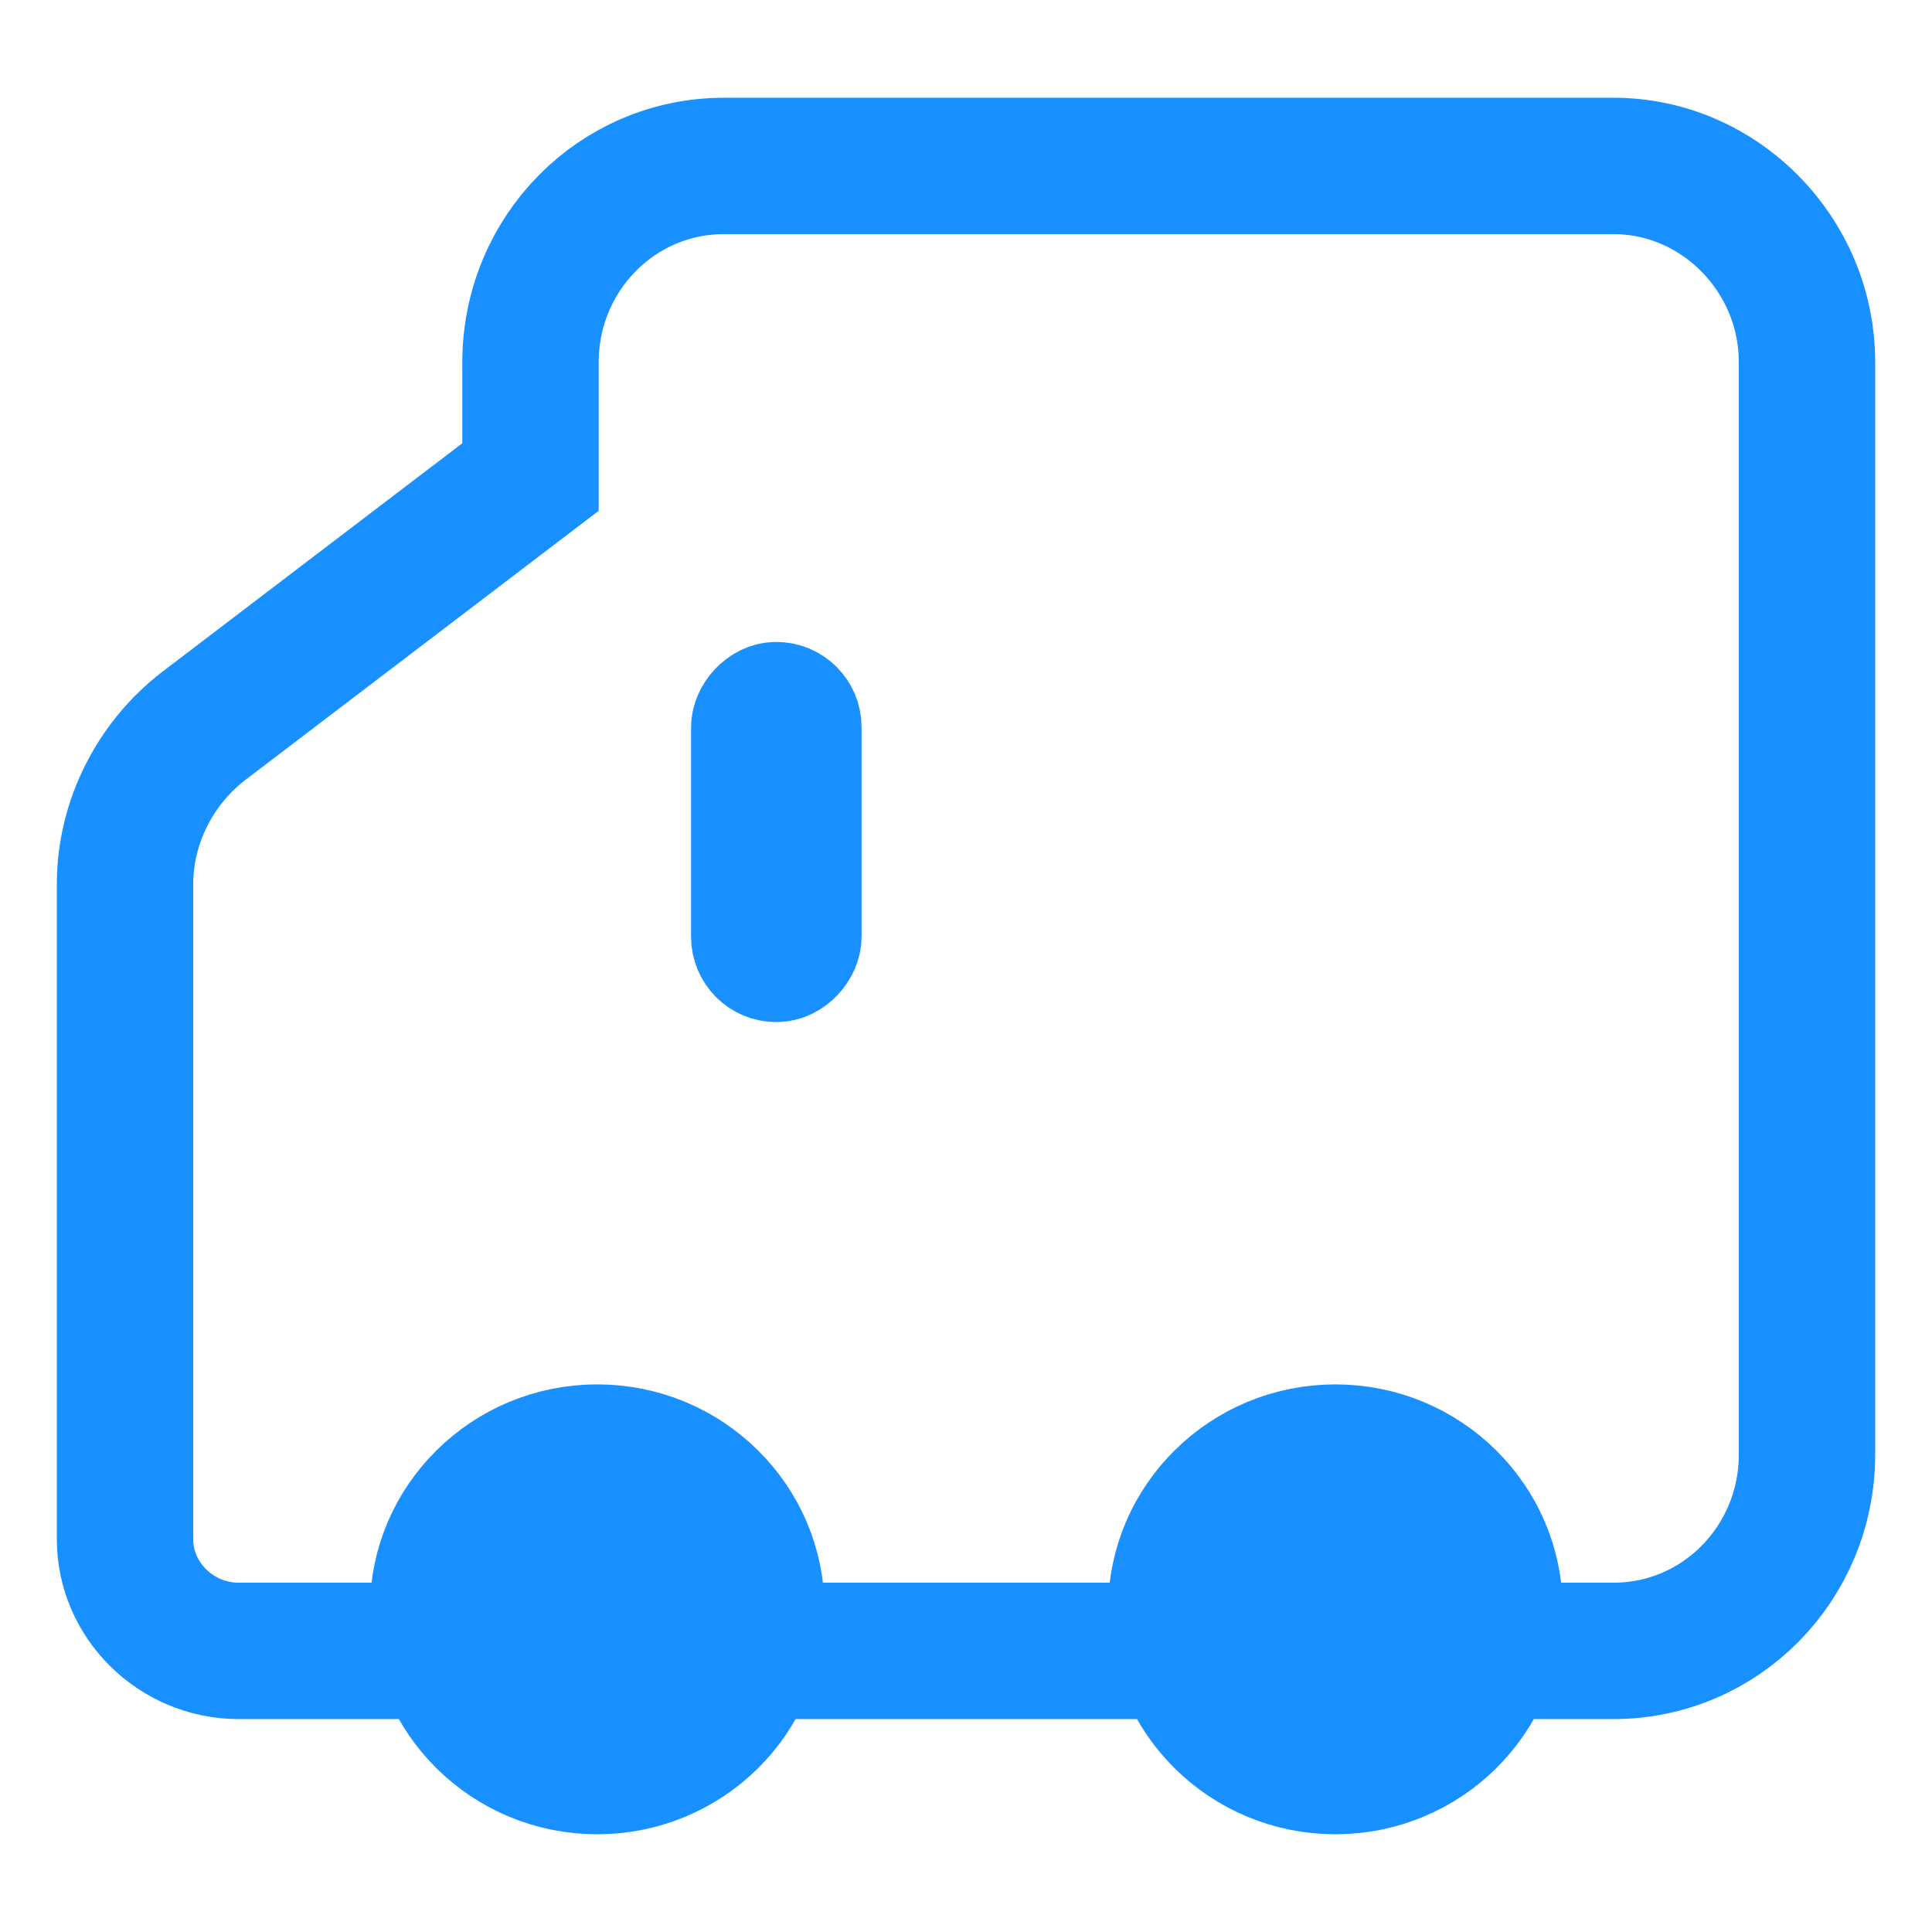
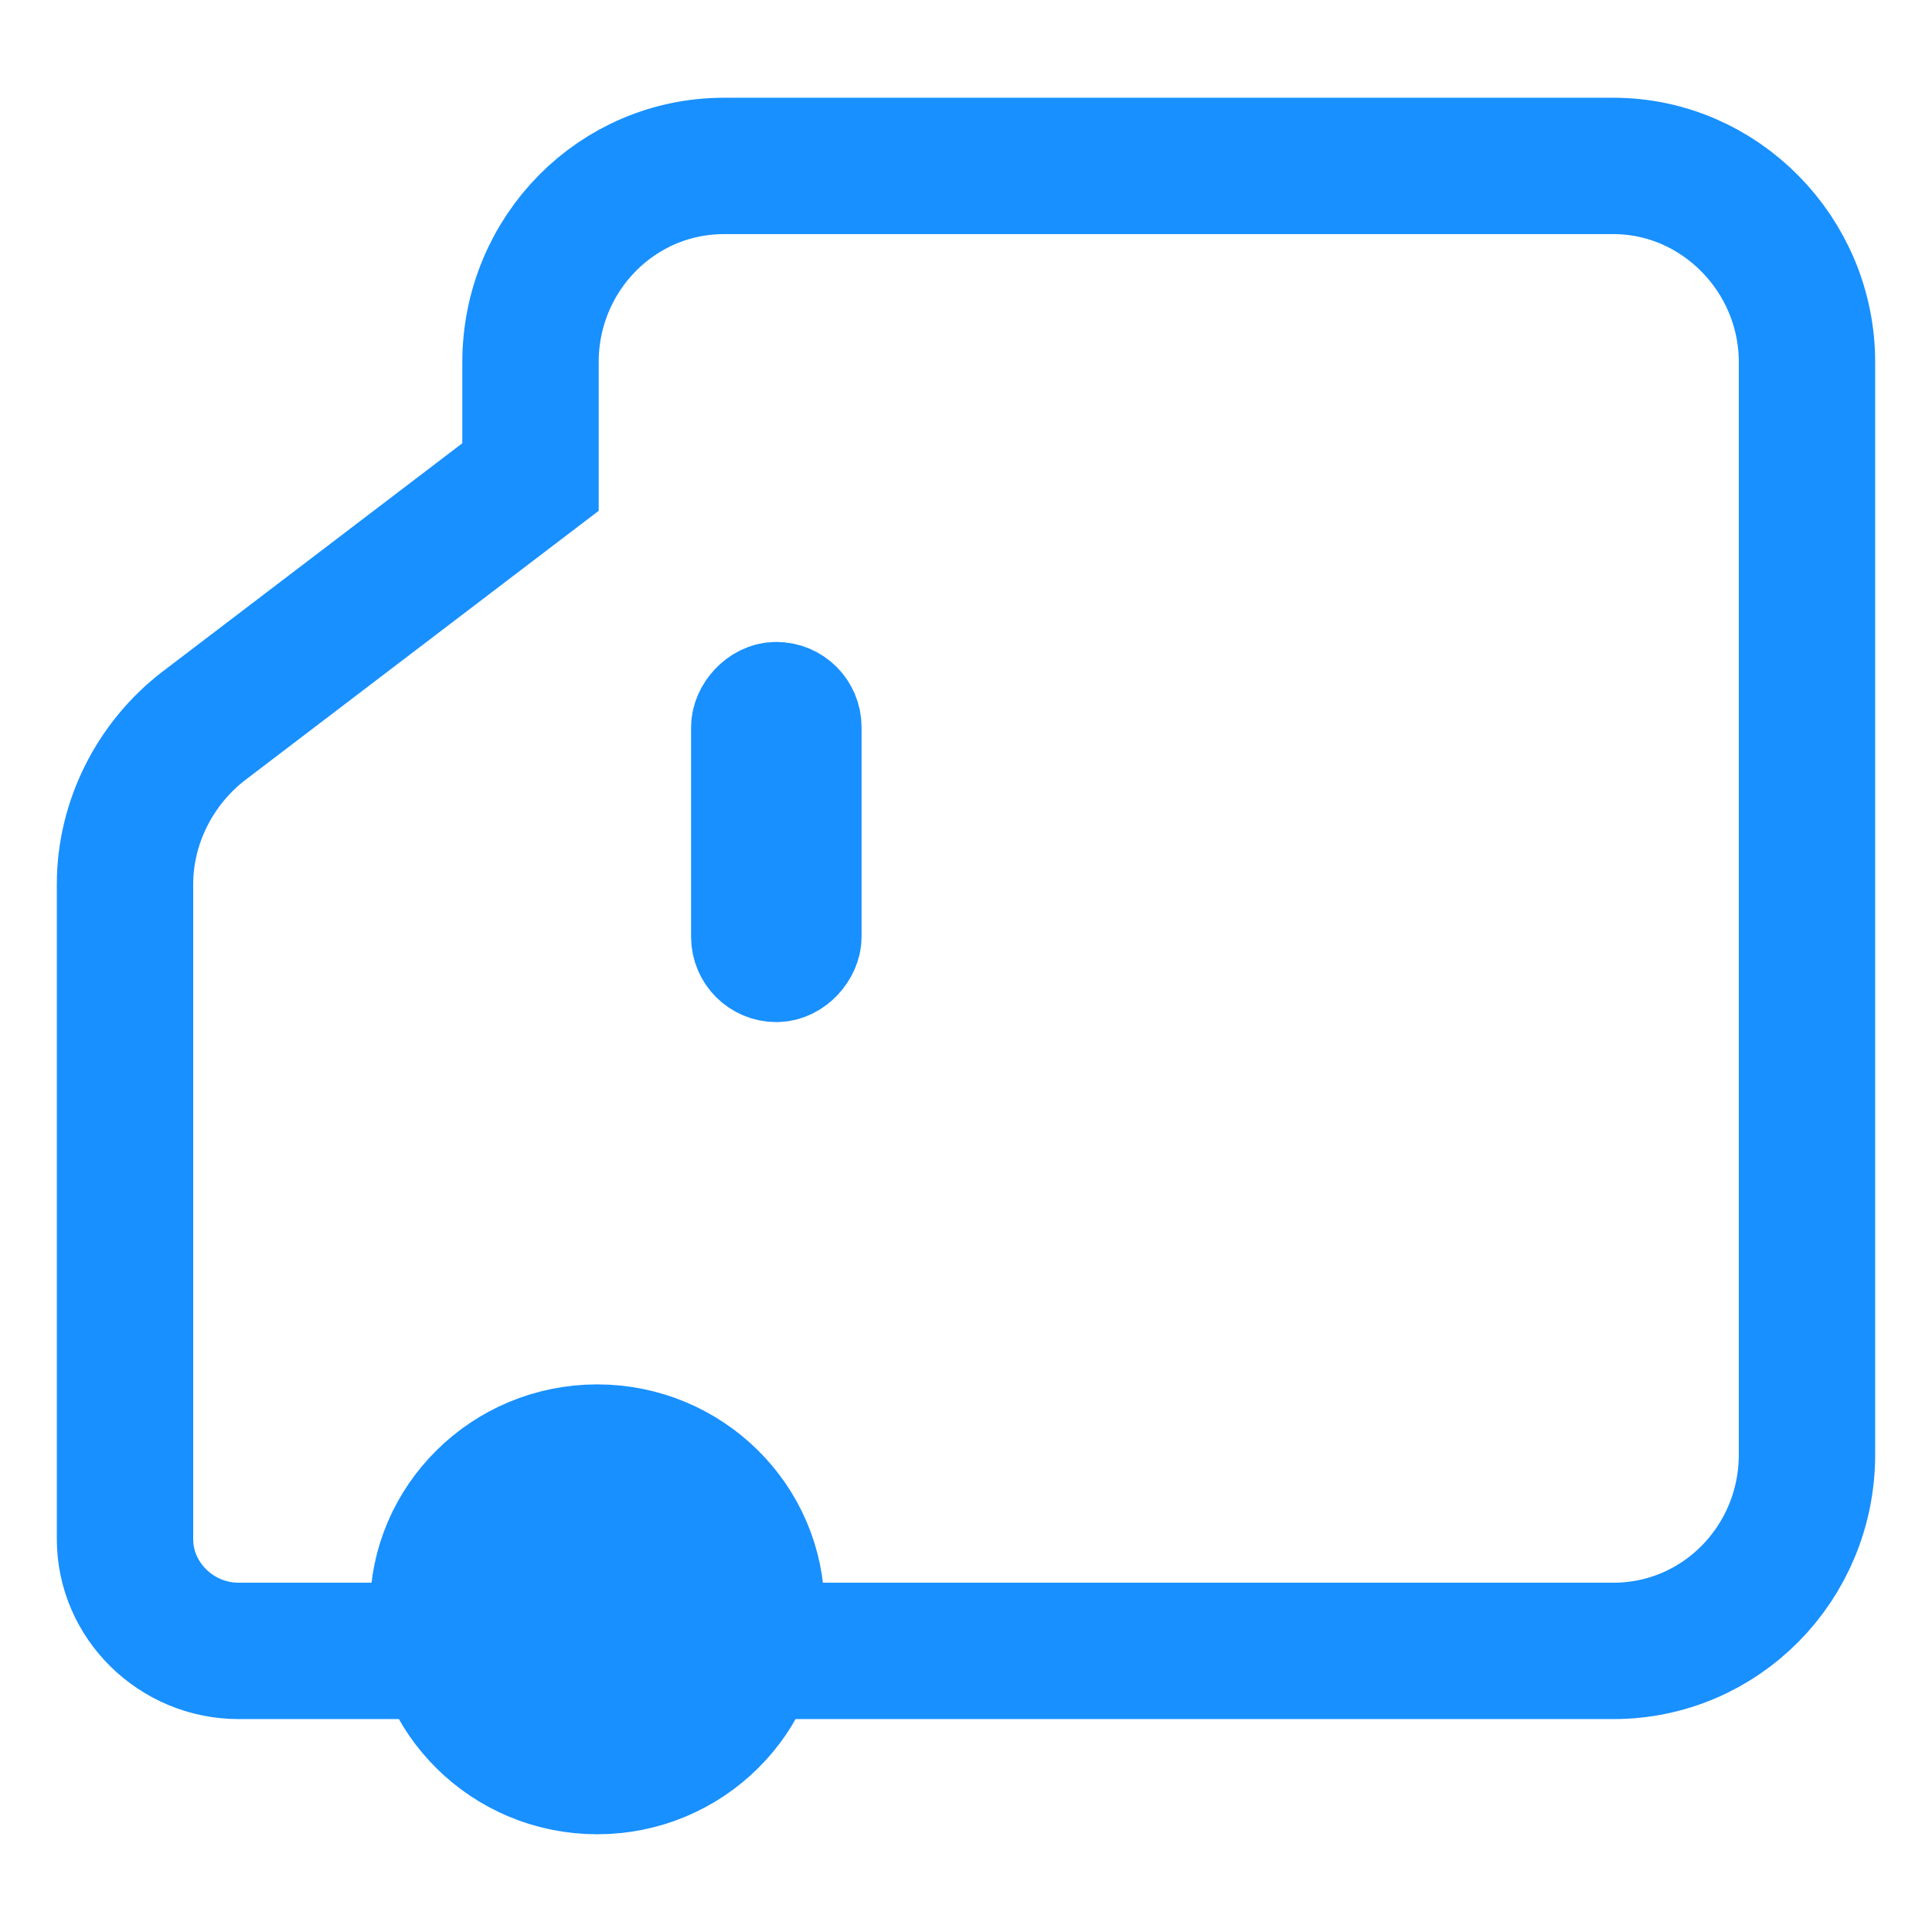
<svg xmlns="http://www.w3.org/2000/svg" width="34px" height="34px" viewBox="0 0 34 34" version="1.1">
  <title>编组 13</title>
  <g id="页面-1" stroke="none" stroke-width="1" fill="none" fill-rule="evenodd">
    <g id="icon" transform="translate(-204, -201)" stroke="#1890FF">
      <g id="编组-13" transform="translate(204, 201)">
        <g id="编组-2" transform="translate(1, 1.72)">
          <path d="M27.392,1.2 C28.327,1.2 29.177,1.589 29.794,2.213 C30.414,2.839 30.8,3.703 30.8,4.655 L30.8,4.655 L30.8,23.878 C30.8,24.833 30.419,25.701 29.798,26.328 C29.184,26.949 28.335,27.333 27.392,27.333 L27.392,27.333 L3.2,27.333 C2.649,27.333 2.147,27.109 1.784,26.75 C1.425,26.395 1.2,25.906 1.2,25.366 L1.2,25.366 L1.2,13.839 C1.2,12.752 1.729,11.714 2.583,11.057 L2.583,11.057 L8.336,6.675 L8.336,4.655 C8.336,3.7 8.717,2.832 9.338,2.205 C9.952,1.584 10.801,1.2 11.744,1.2 L11.744,1.2 Z" id="路径" stroke-width="2.4" fill-rule="nonzero" />
          <path d="M9.51,23.843 C10.285,23.843 10.986,24.153 11.494,24.656 C11.998,25.154 12.31,25.841 12.31,26.601 C12.31,27.361 11.998,28.049 11.494,28.547 C10.986,29.05 10.285,29.36 9.51,29.36 C8.736,29.36 8.034,29.05 7.527,28.547 C7.023,28.049 6.71,27.361 6.71,26.601 C6.71,25.841 7.023,25.154 7.527,24.656 C8.034,24.153 8.736,23.843 9.51,23.843 Z" id="路径" stroke-width="2.4" fill="#1890FF" fill-rule="nonzero" />
-           <path d="M22.501,23.843 C23.275,23.843 23.977,24.153 24.485,24.656 C24.988,25.154 25.301,25.841 25.301,26.601 C25.301,27.361 24.988,28.049 24.485,28.547 C23.977,29.05 23.275,29.36 22.501,29.36 C21.726,29.36 21.025,29.05 20.517,28.547 C20.013,28.049 19.701,27.361 19.701,26.601 C19.701,25.841 20.013,25.154 20.517,24.656 C21.025,24.153 21.726,23.843 22.501,23.843 Z" id="路径" stroke-width="2.4" fill="#1890FF" fill-rule="nonzero" />
          <rect id="矩形备份-3" stroke-width="2" fill="#1890FF" transform="translate(12.962, 12.922) scale(-1, 1) translate(-12.962, -12.922) " x="12.762" y="10.577" width="1" height="4.69" rx="0.5" />
        </g>
      </g>
    </g>
  </g>
</svg>